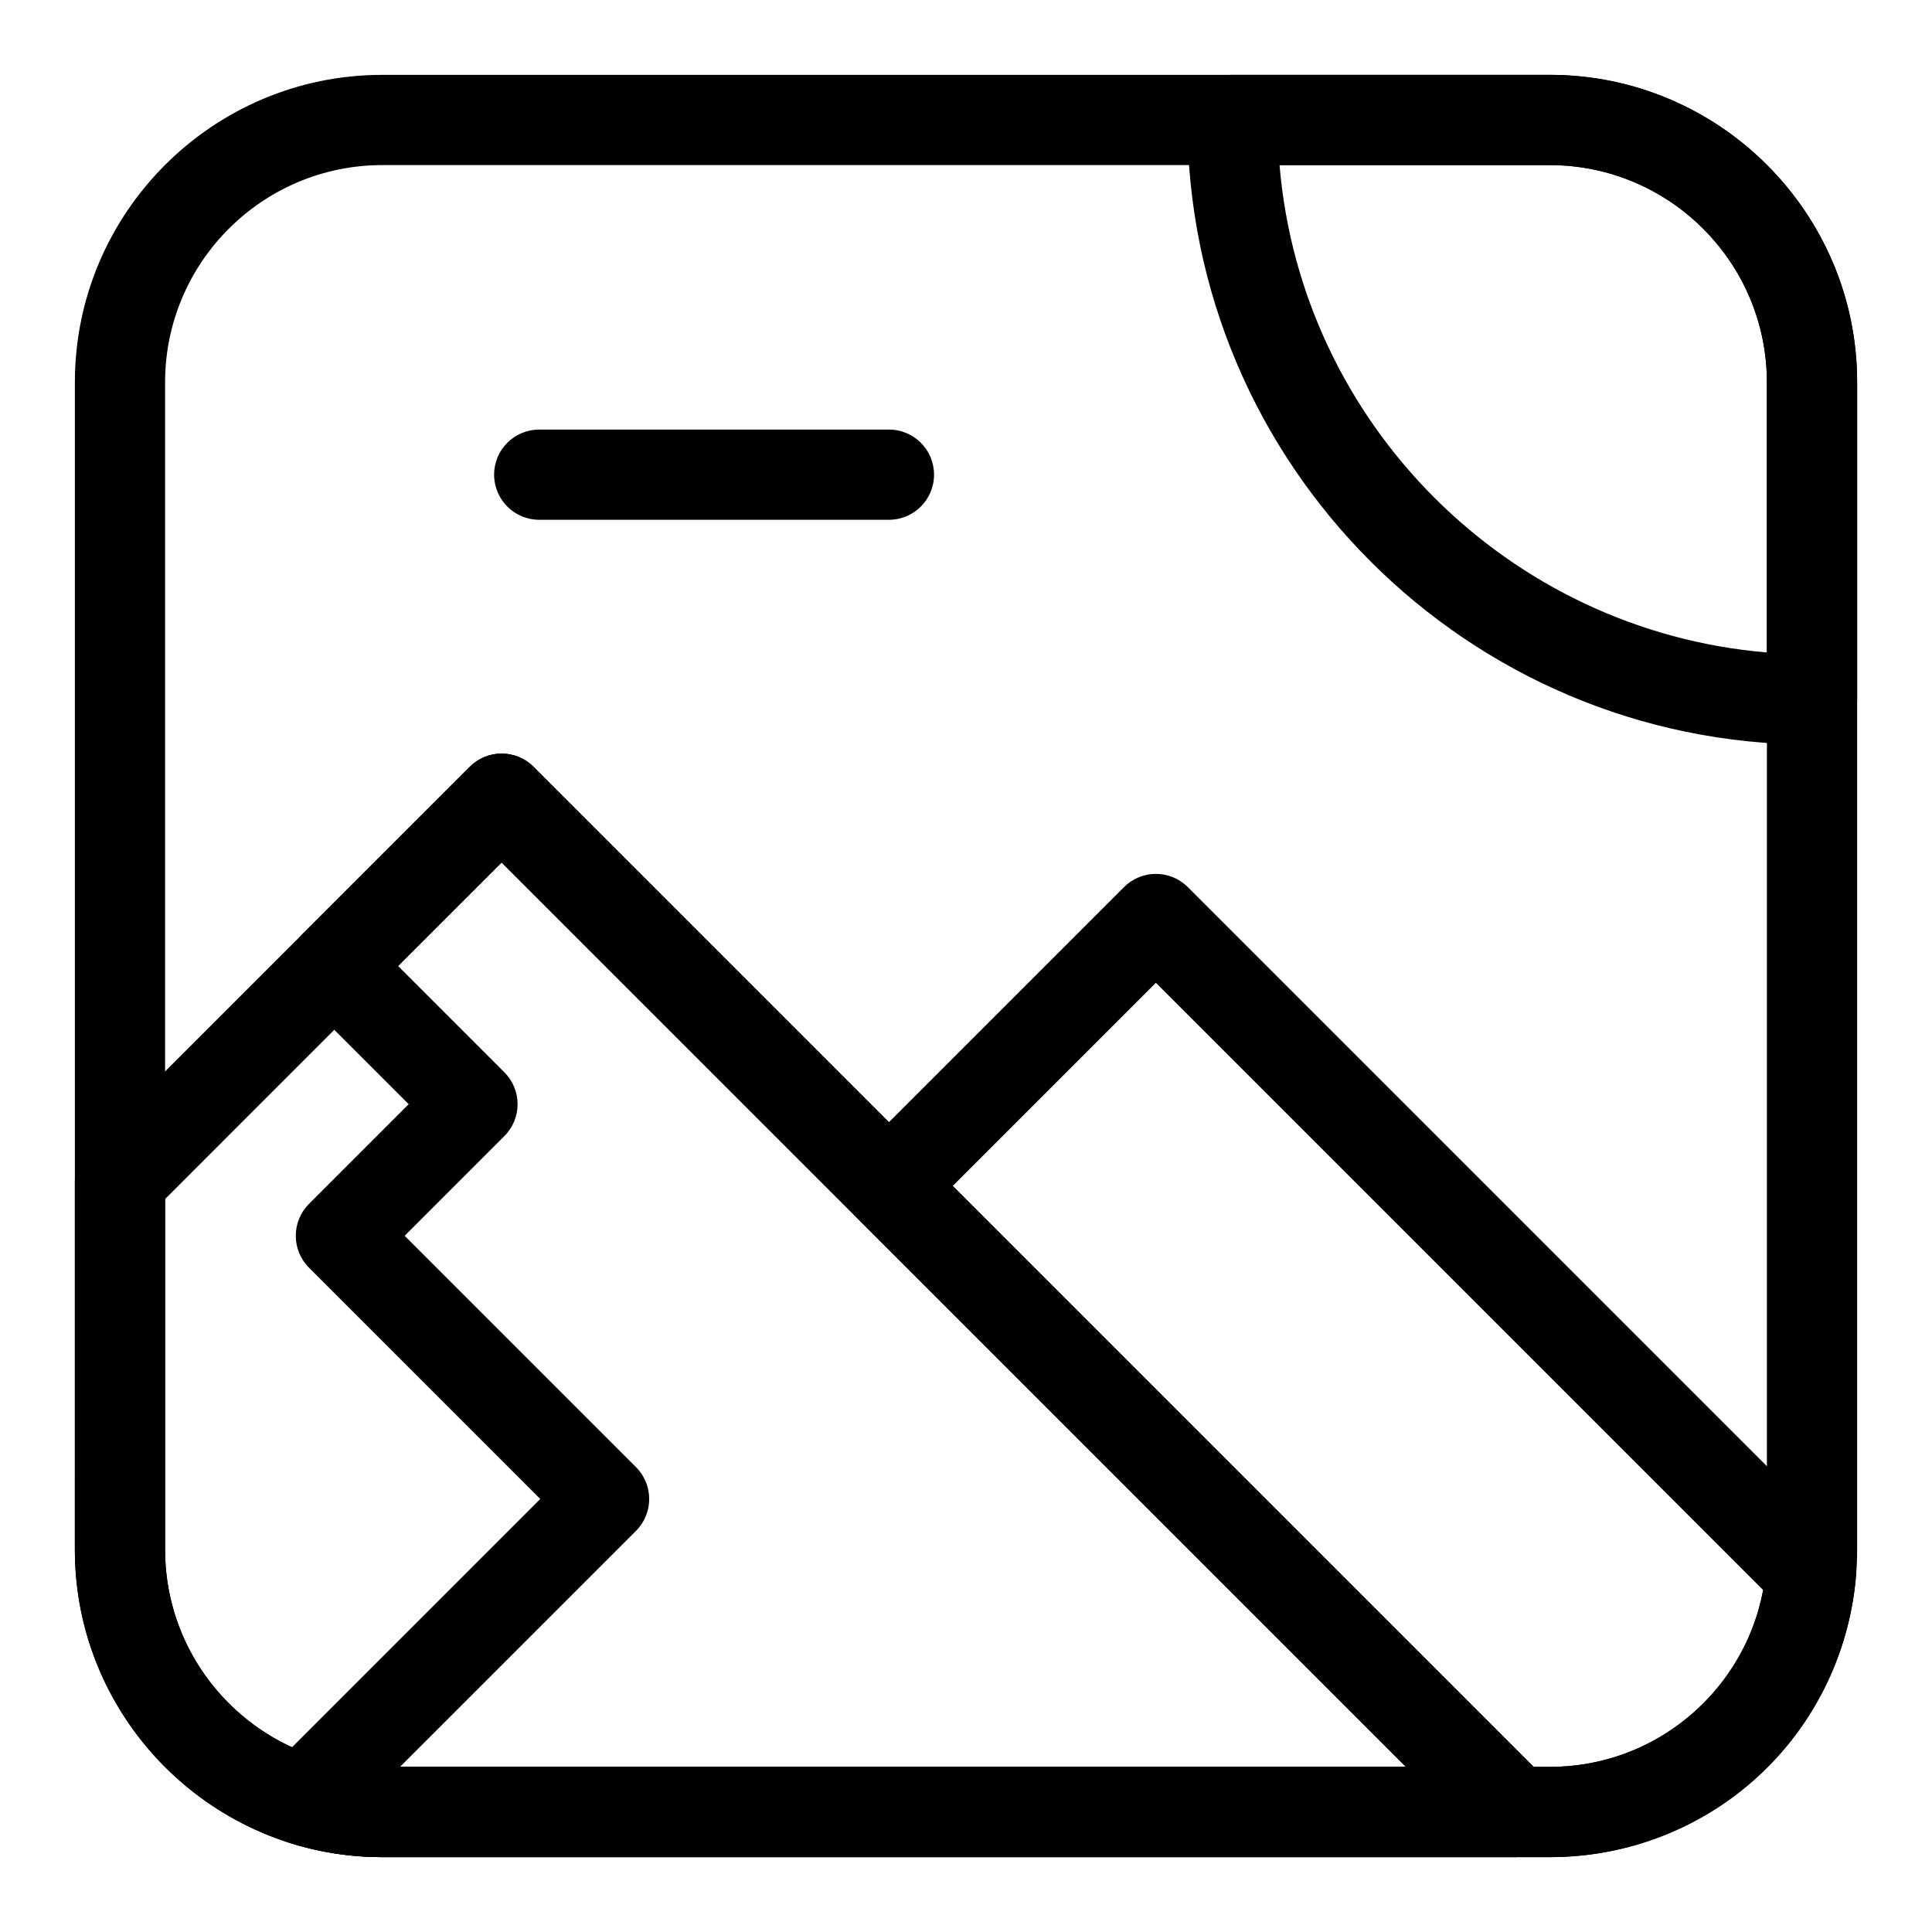
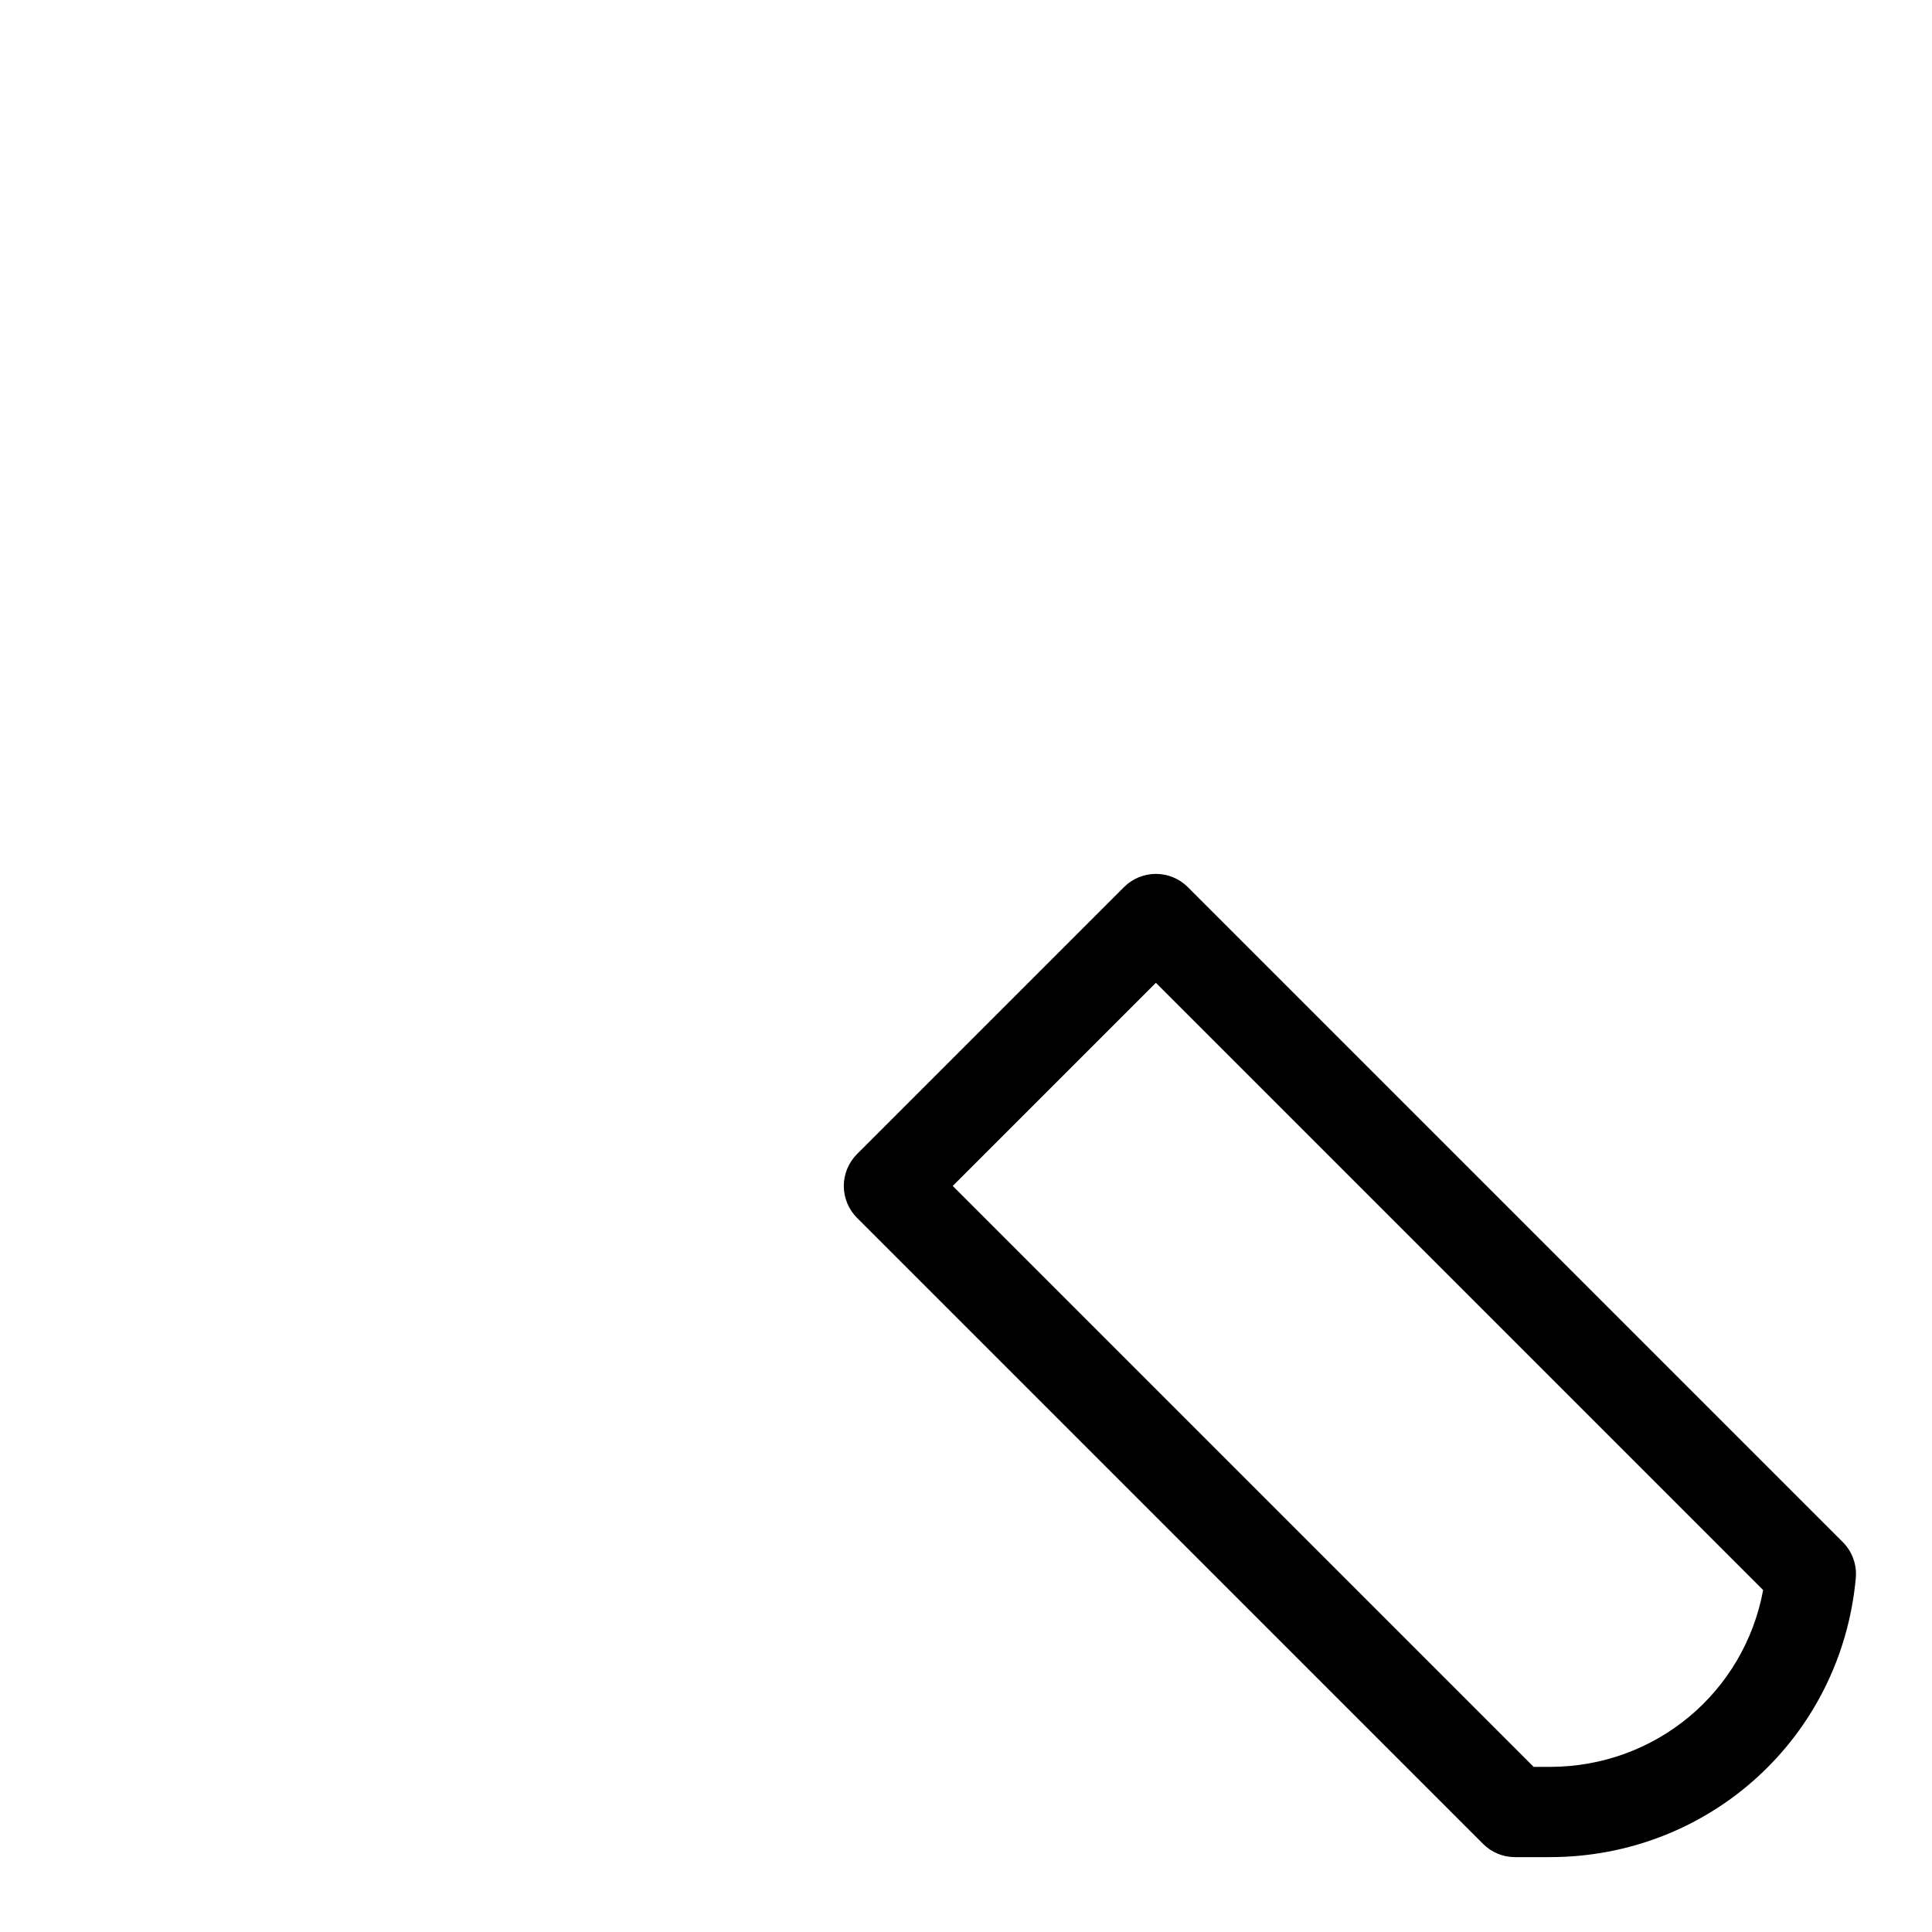
<svg xmlns="http://www.w3.org/2000/svg" fill="#000000" width="800px" height="800px" version="1.1" viewBox="144 144 512 512">
  <g>
-     <path d="m554.7 636.16h-309.4c-44.918 0-81.461-36.543-81.461-81.461l0.004-309.4c0-44.918 36.543-81.461 81.461-81.461h309.4c44.918 0 81.461 36.543 81.461 81.461v309.4c0 44.918-36.547 81.465-81.461 81.465zm-309.4-448.41c-31.73 0-57.547 25.816-57.547 57.547v309.4c0 31.73 25.816 57.547 57.547 57.547h309.4c31.73 0 57.547-25.816 57.547-57.547v-309.4c0-31.73-25.816-57.547-57.547-57.547z" />
-     <path d="m545.48 636.16h-300.18c-44.918 0-81.461-36.543-81.461-81.461l0.004-97.902c0-3.172 1.262-6.211 3.504-8.453l101.14-101.14c4.664-4.672 12.238-4.672 16.91 0l268.54 268.54c3.422 3.418 4.441 8.562 2.594 13.027-1.852 4.473-6.211 7.387-11.051 7.387zm-357.73-174.41v92.949c0 31.73 25.816 57.547 57.547 57.547h271.31l-239.68-239.68z" />
    <path d="m554.7 636.16h-9.215c-3.172 0-6.211-1.262-8.453-3.504l-165.91-165.91c-2.242-2.242-3.504-5.285-3.504-8.453 0-3.172 1.262-6.211 3.504-8.453l70.75-70.746c4.664-4.672 12.238-4.672 16.91 0l173.57 173.57c2.512 2.512 3.777 6.008 3.453 9.547-3.863 42.152-38.734 73.945-81.105 73.945zm-4.262-23.918h4.262c28.109 0 51.539-19.797 56.551-46.859l-160.93-160.93-53.836 53.836z" />
-     <path d="m545.48 636.16h-300.18c-8.359 0-16.617-1.27-24.547-3.773-3.984-1.258-7.023-4.504-8.016-8.562-0.992-4.059 0.207-8.34 3.16-11.293l71.281-71.285-61.289-61.297c-4.672-4.668-4.672-12.242 0-16.91l26.418-26.422-28.164-28.164c-2.242-2.242-3.504-5.285-3.504-8.453 0-3.172 1.262-6.211 3.504-8.453l44.344-44.34c4.664-4.672 12.238-4.672 16.91 0l268.54 268.54c3.422 3.418 4.441 8.562 2.594 13.027-1.852 4.473-6.211 7.387-11.051 7.387zm-295.48-23.918h266.61l-239.68-239.67-27.434 27.43 28.164 28.164c4.672 4.668 4.672 12.242 0 16.91l-26.418 26.422 61.297 61.297c4.672 4.668 4.672 12.242 0 16.91z" />
-     <path d="m379.57 281.75h-92.668c-6.602 0-11.957-5.356-11.957-11.957 0-6.602 5.356-11.957 11.957-11.957h92.672c6.602 0 11.957 5.356 11.957 11.957 0 6.602-5.356 11.957-11.961 11.957z" />
-     <path d="m624.2 341.32c-91.27 0-165.52-74.254-165.52-165.53 0-6.602 5.356-11.957 11.957-11.957h84.062c44.918 0 81.461 36.543 81.461 81.461v84.066c0.004 6.602-5.352 11.957-11.957 11.957zm-141.11-153.57c5.762 68.57 60.586 123.39 129.15 129.16v-71.609c0-31.73-25.816-57.547-57.547-57.547z" />
  </g>
</svg>